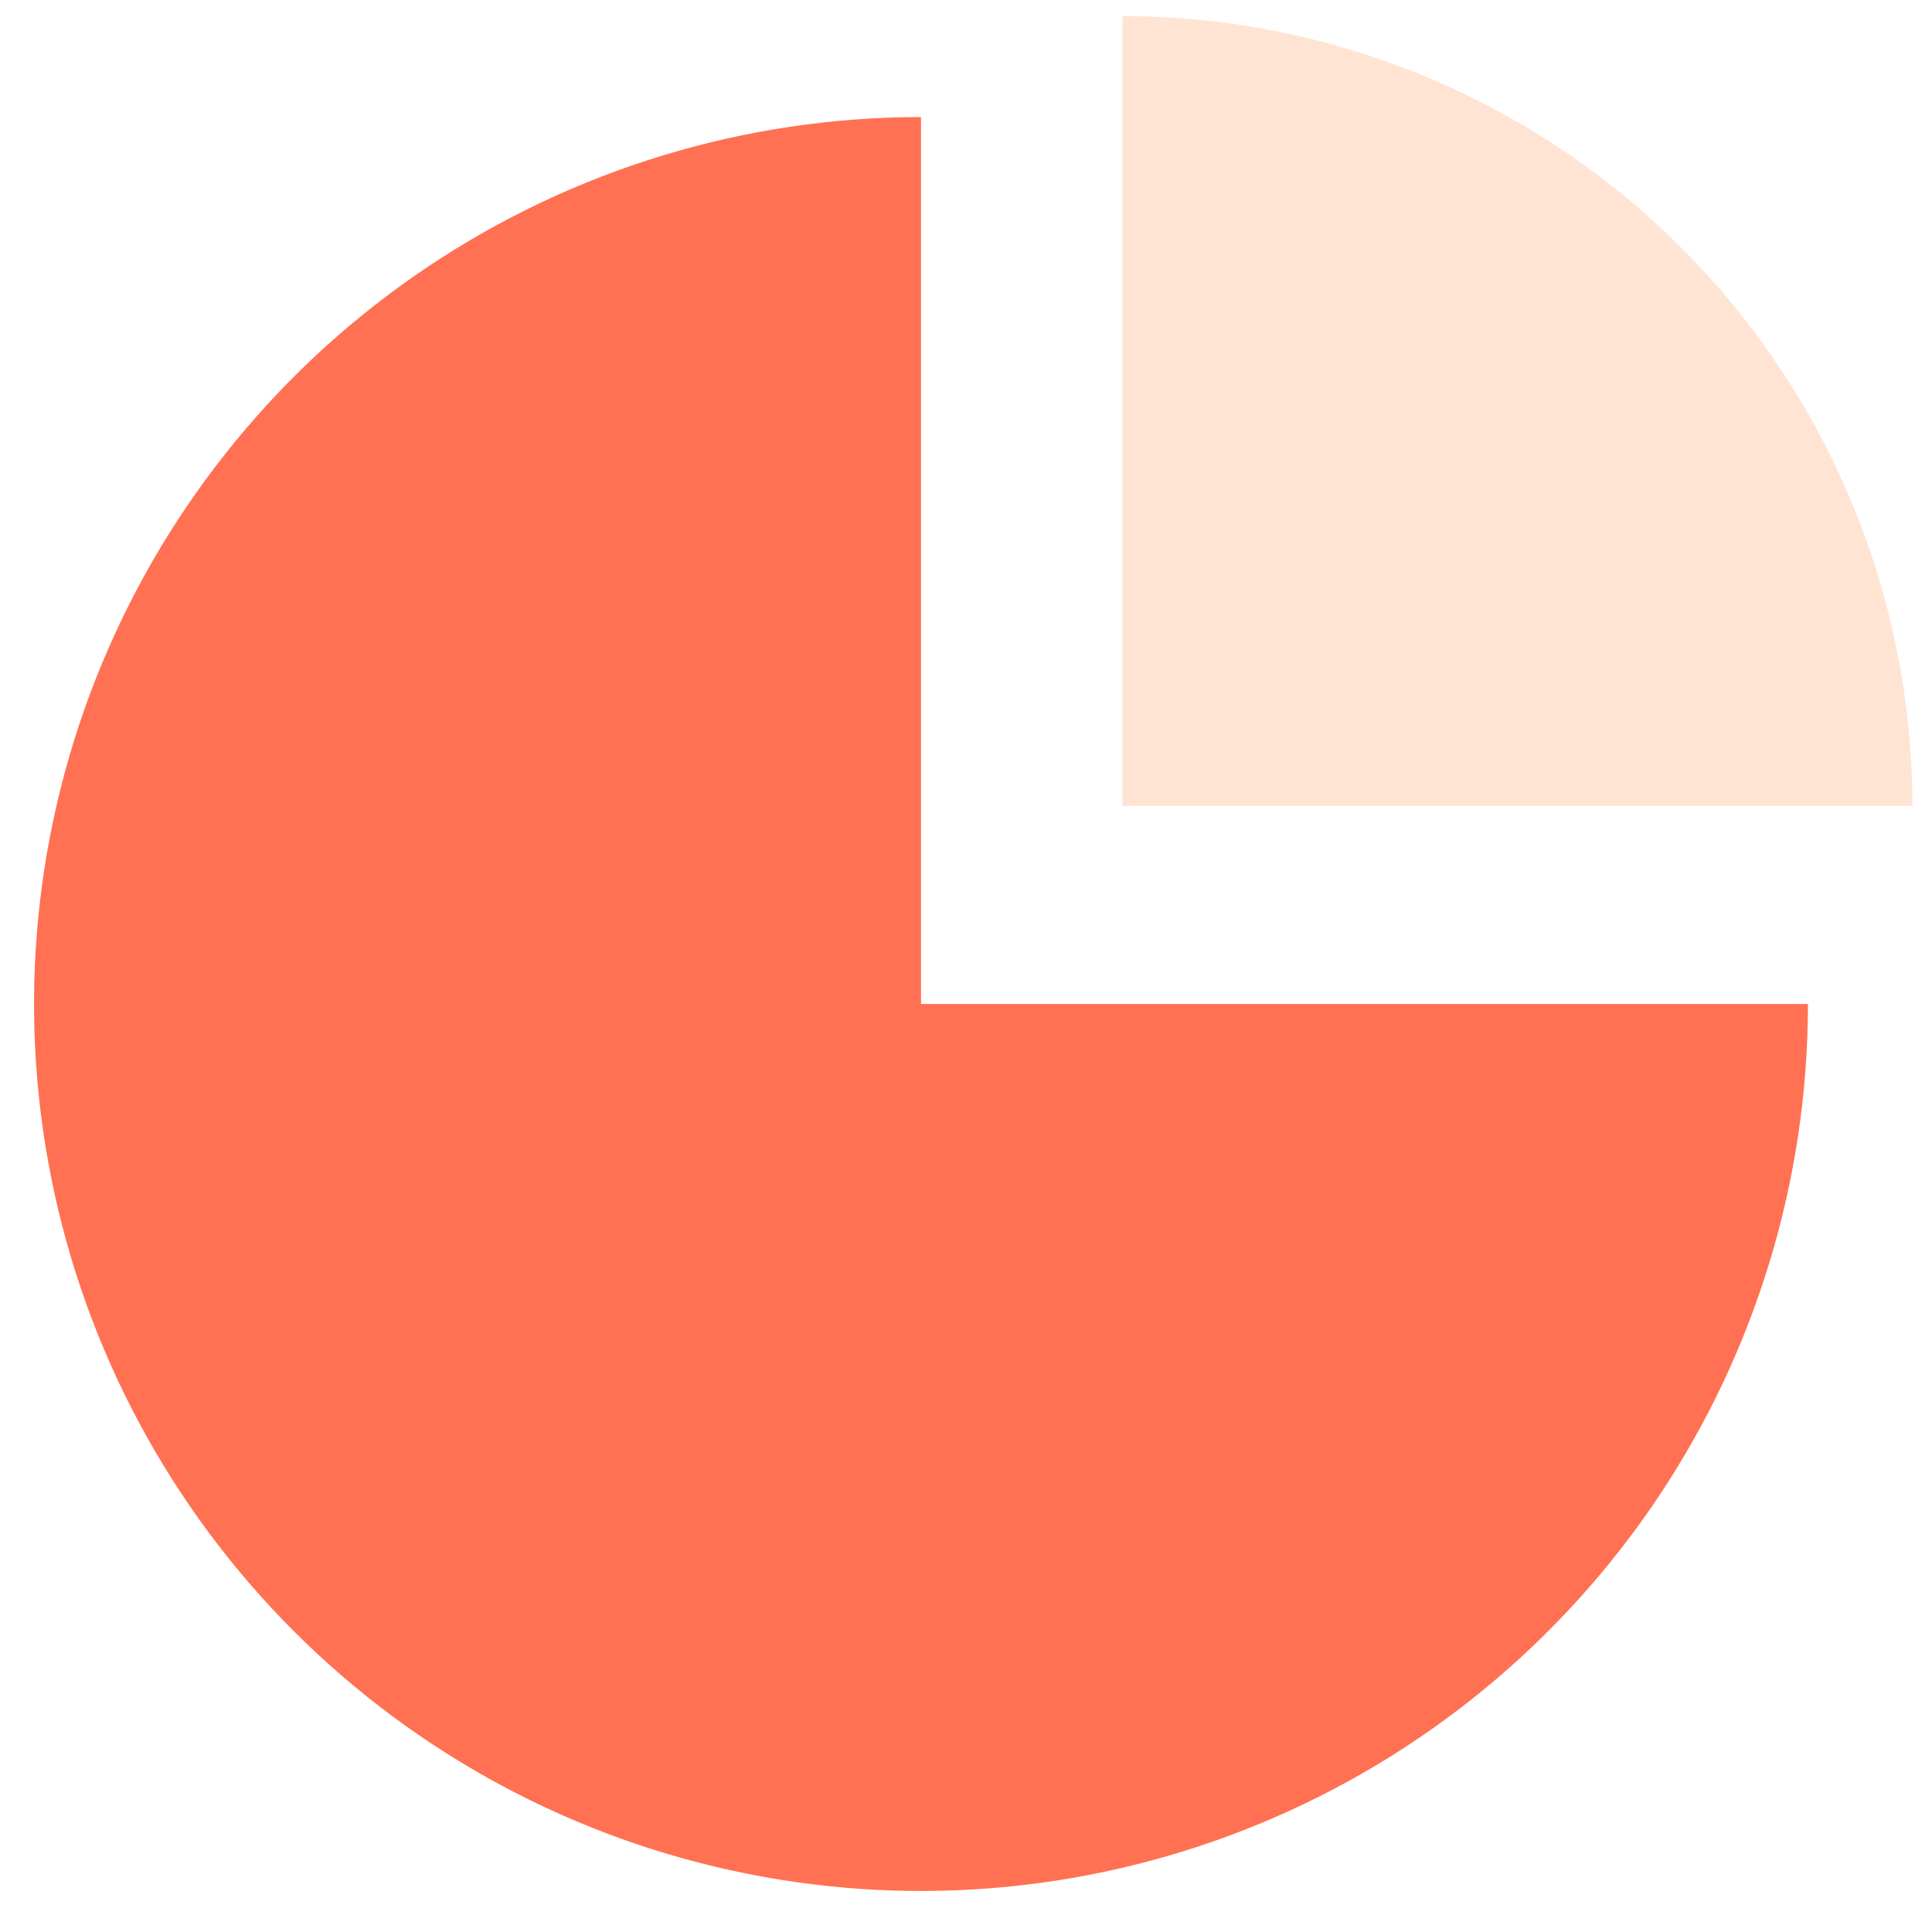
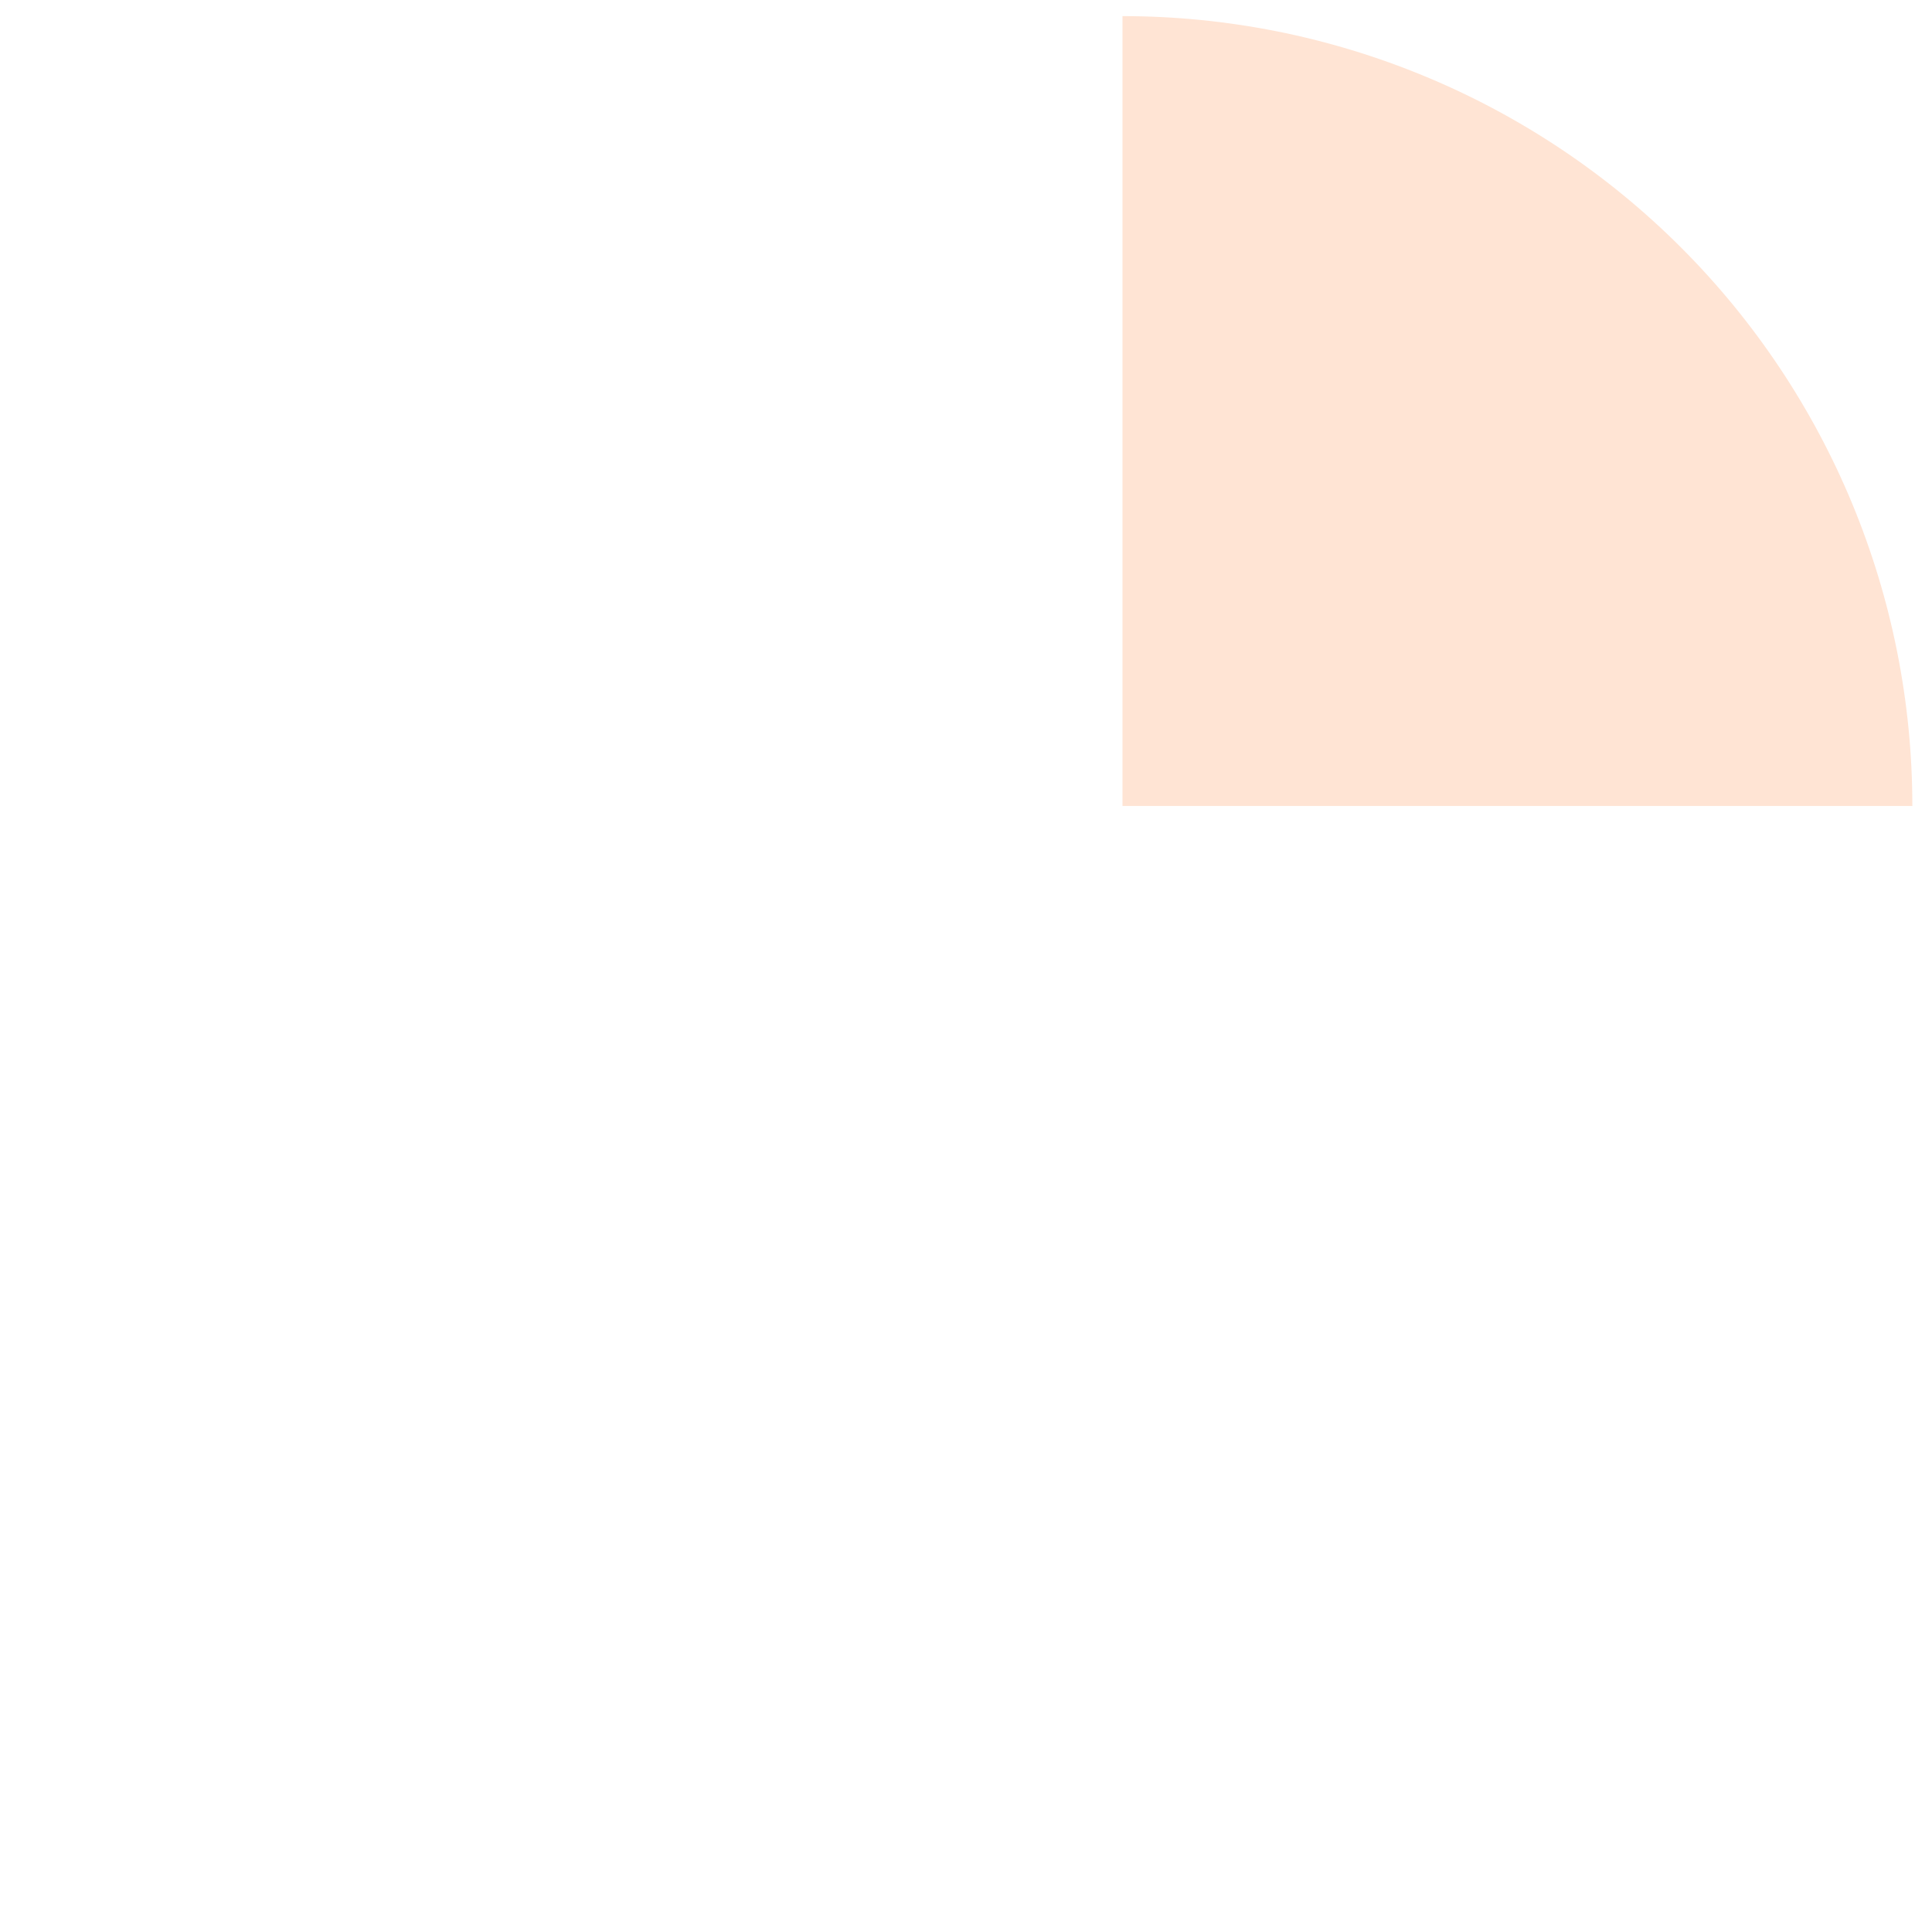
<svg xmlns="http://www.w3.org/2000/svg" width="41" height="41" viewBox="0 0 41 41" fill="none">
-   <path d="M38.367 21.306C38.367 25.029 37.263 28.668 35.195 31.764C33.127 34.859 30.187 37.272 26.748 38.696C23.308 40.121 19.524 40.494 15.873 39.767C12.221 39.041 8.868 37.248 6.235 34.616C3.603 31.984 1.81 28.63 1.084 24.979C0.358 21.327 0.73 17.543 2.155 14.103C3.58 10.664 5.992 7.724 9.087 5.656C12.183 3.588 15.822 2.484 19.545 2.484V21.306H38.367Z" fill="#FF7152" />
  <path d="M23.821 0.342C26.022 0.342 28.202 0.775 30.235 1.618C32.269 2.46 34.117 3.695 35.673 5.251C37.23 6.808 38.465 8.656 39.307 10.689C40.149 12.723 40.583 14.902 40.583 17.104L23.821 17.104V0.342Z" fill="#FFE4D4" />
</svg>